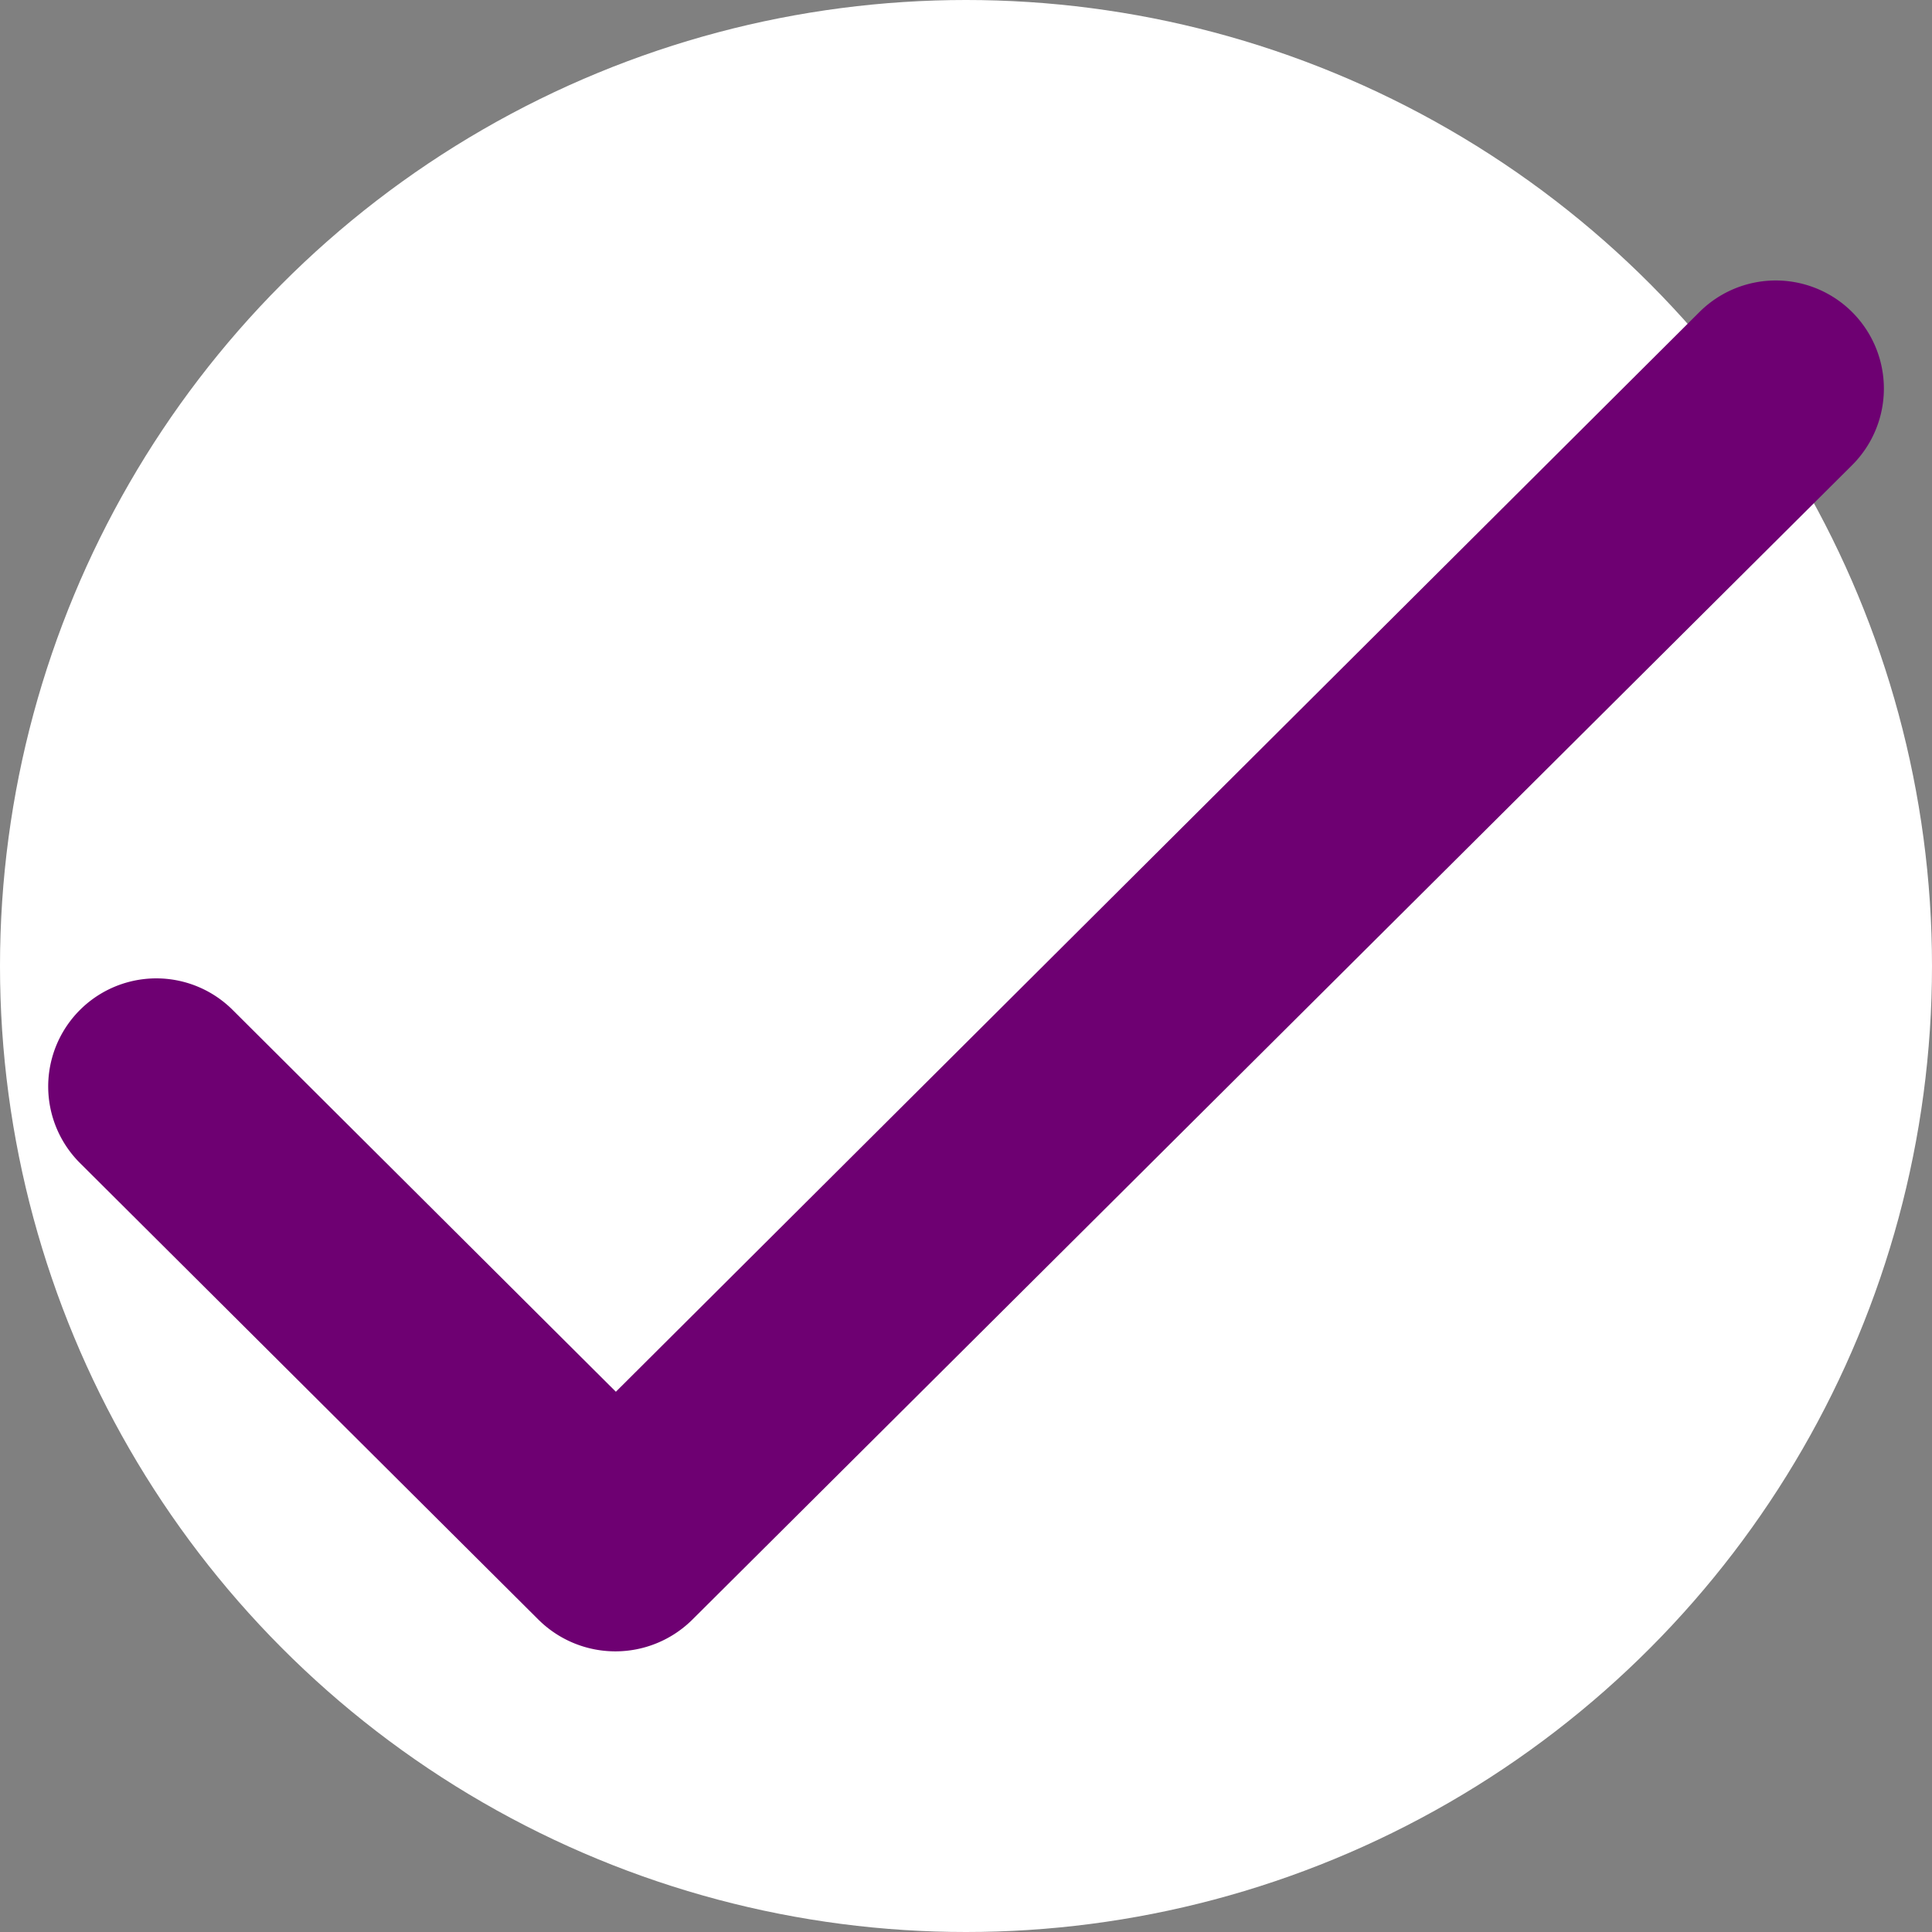
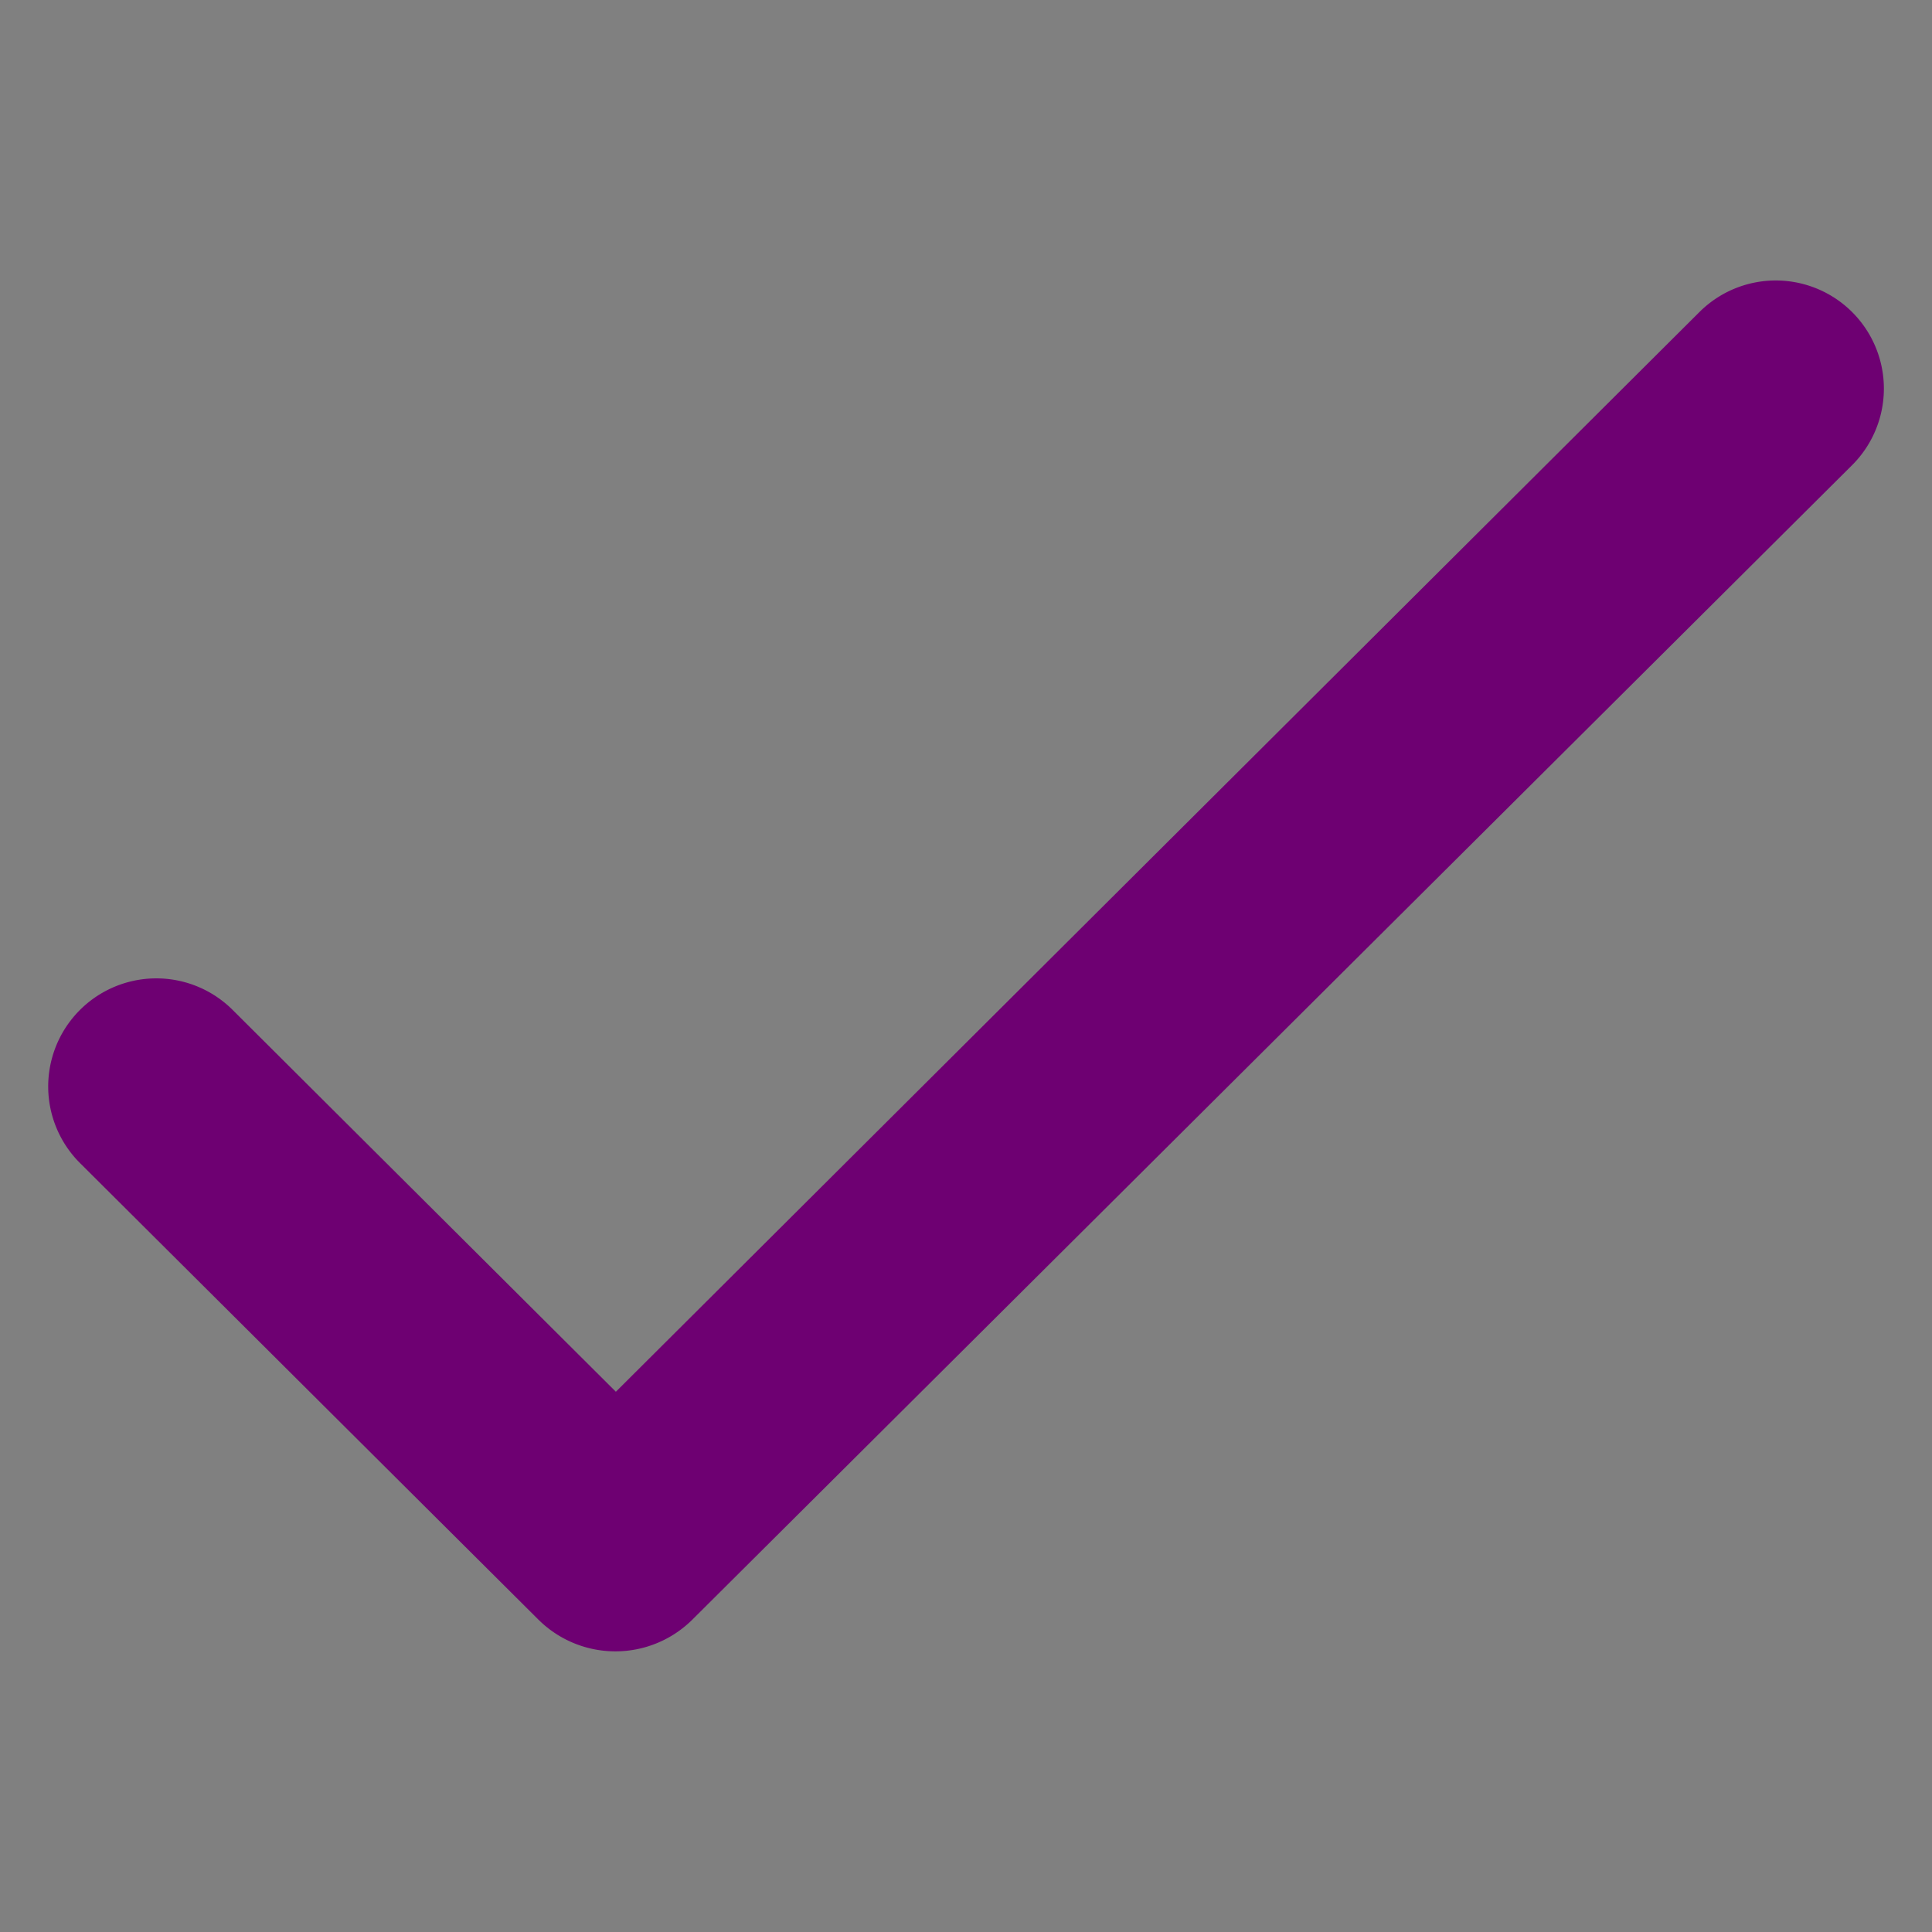
<svg xmlns="http://www.w3.org/2000/svg" id="Component_145_245" data-name="Component 145 – 245" width="22" height="22" viewBox="0 0 22 22">
  <rect x="0" y="0" width="22" height="22" fill="#808080" stroke="none" />
-   <circle id="Ellipse_13532" data-name="Ellipse 13532" cx="11" cy="11" r="11" fill="#fff" />
-   <path id="Path_518" data-name="Path 518" d="M10.277,18.663,5.916,14.318a1.231,1.231,0,0,0-1.744,1.738l5.221,5.2a1.244,1.244,0,0,0,1.757,0L24.357,8.109a1.231,1.231,0,0,0-1.744-1.738Z" transform="translate(-3.264 -2.815)" fill="#6e0072" />
+   <path id="Path_518" data-name="Path 518" d="M10.277,18.663,5.916,14.318a1.231,1.231,0,0,0-1.744,1.738l5.221,5.2a1.244,1.244,0,0,0,1.757,0L24.357,8.109a1.231,1.231,0,0,0-1.744-1.738" transform="translate(-3.264 -2.815)" fill="#6e0072" />
</svg>